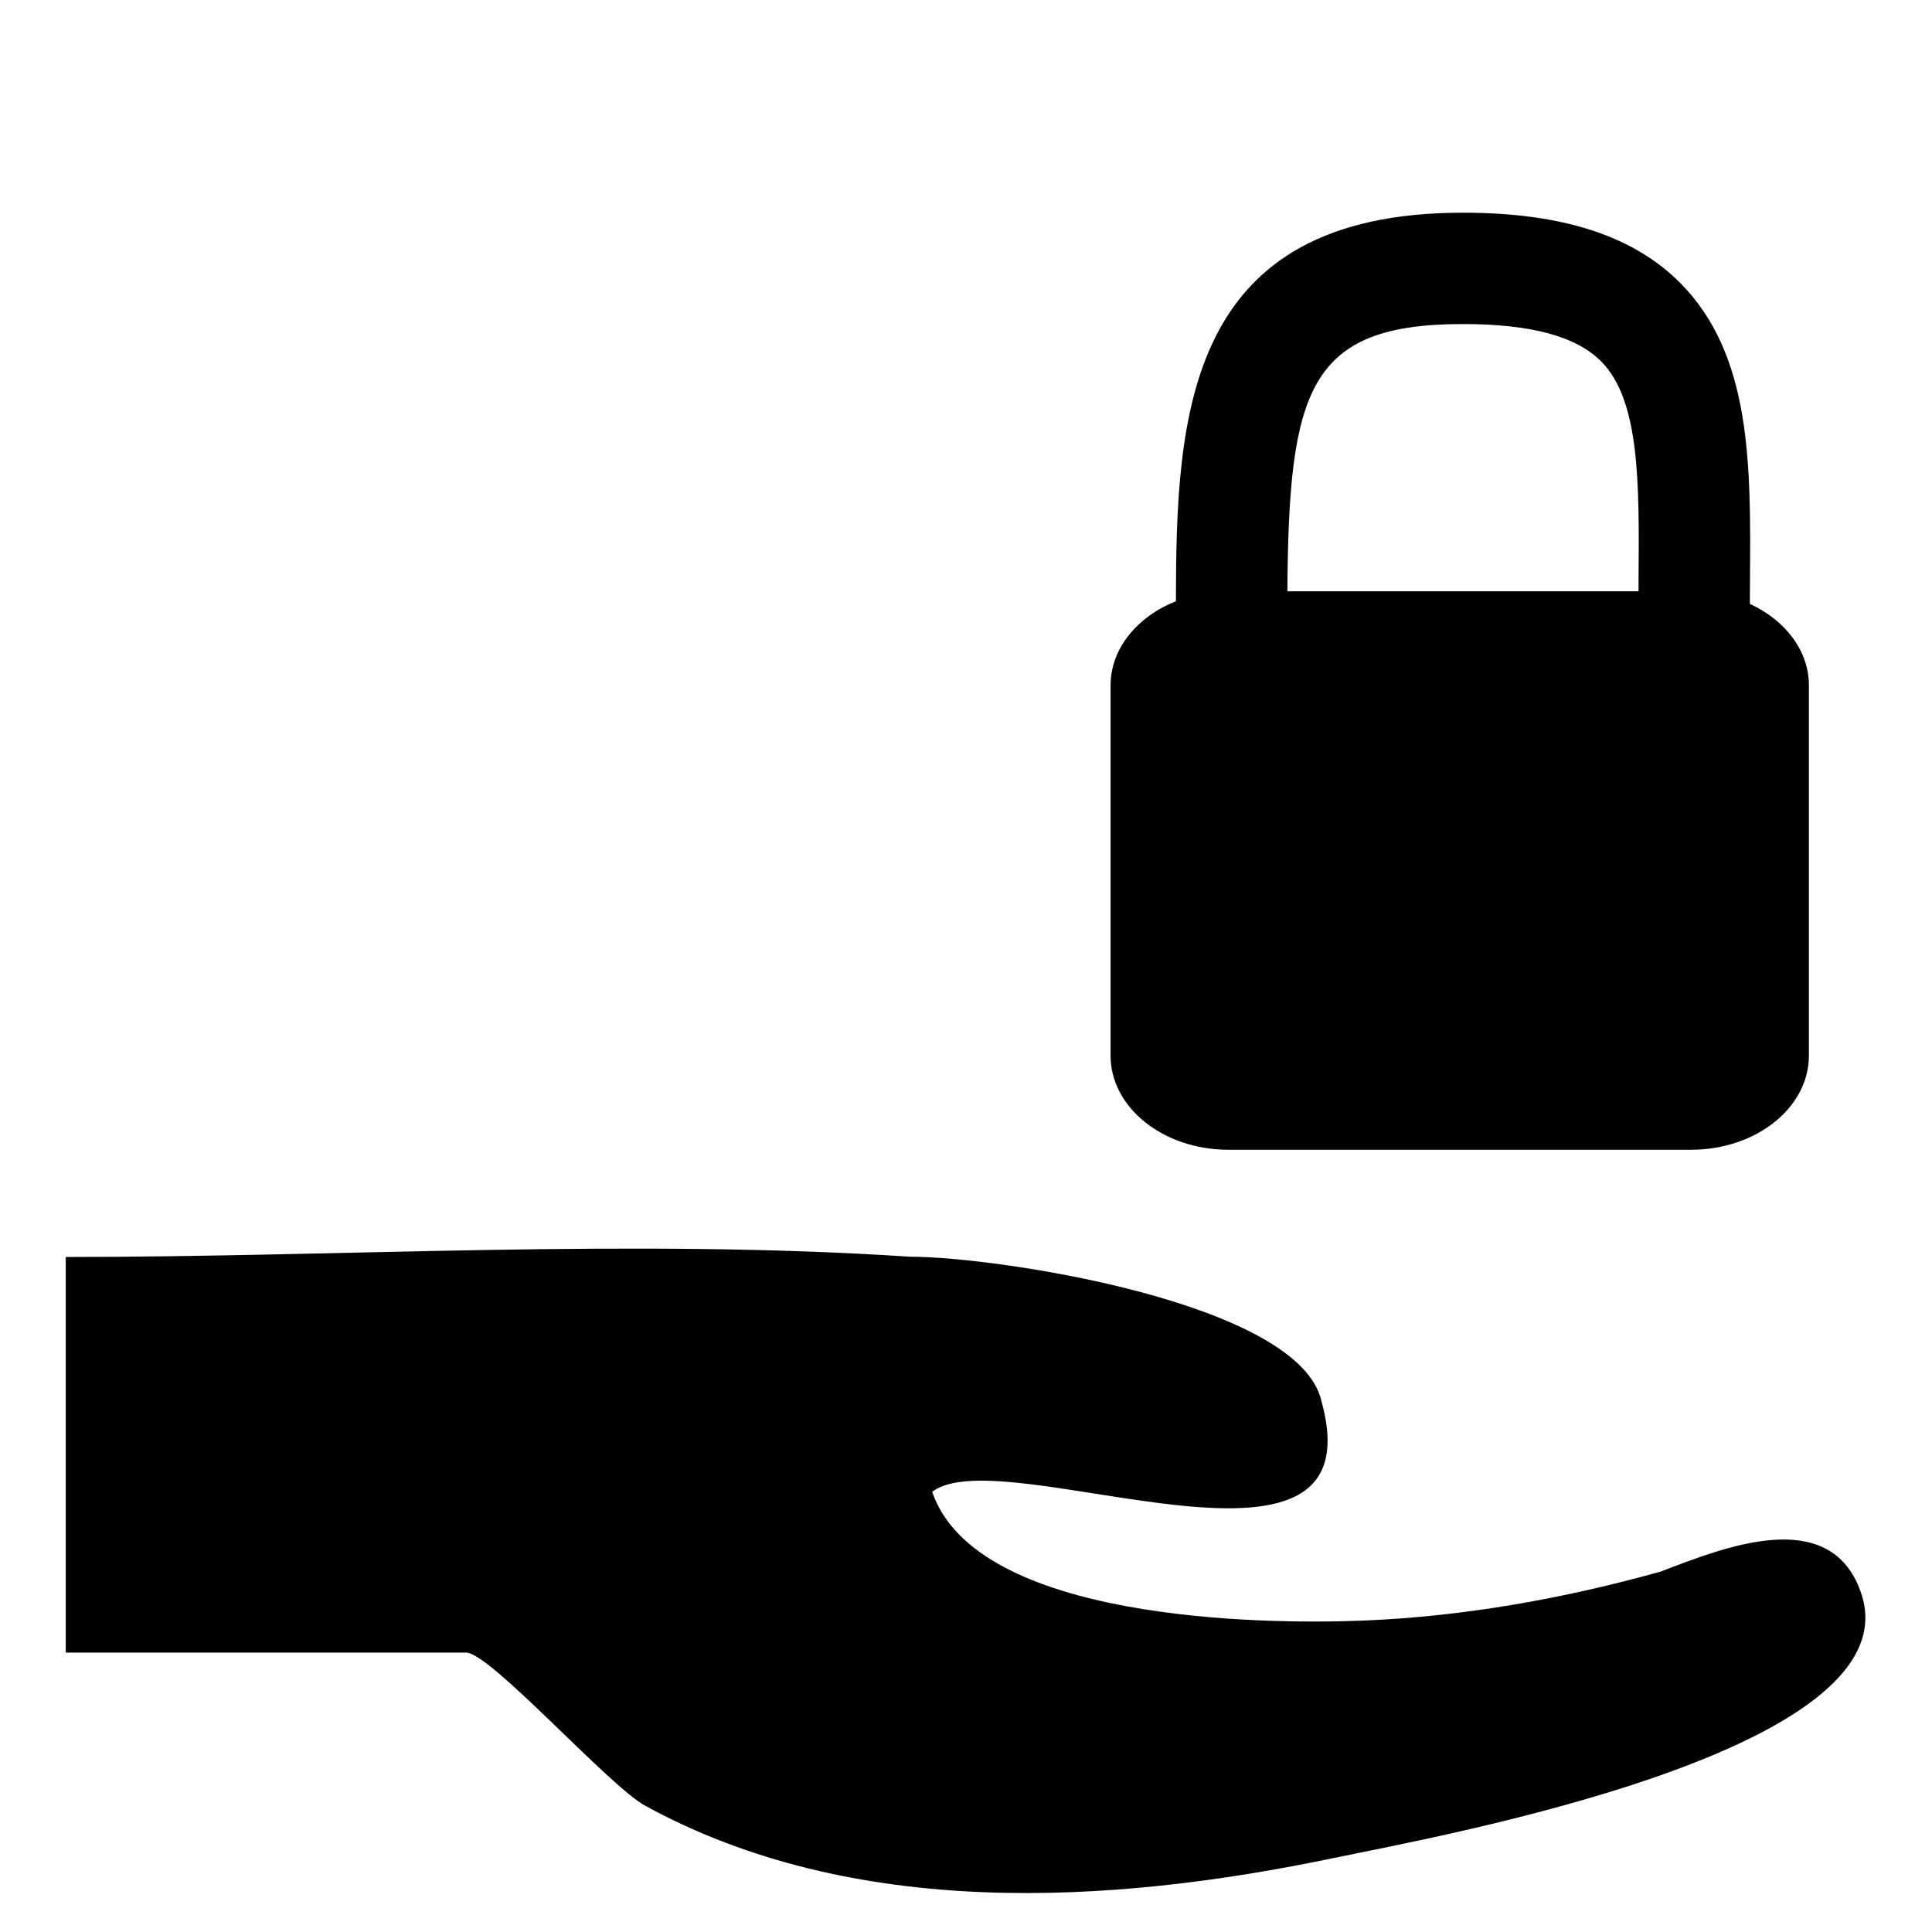
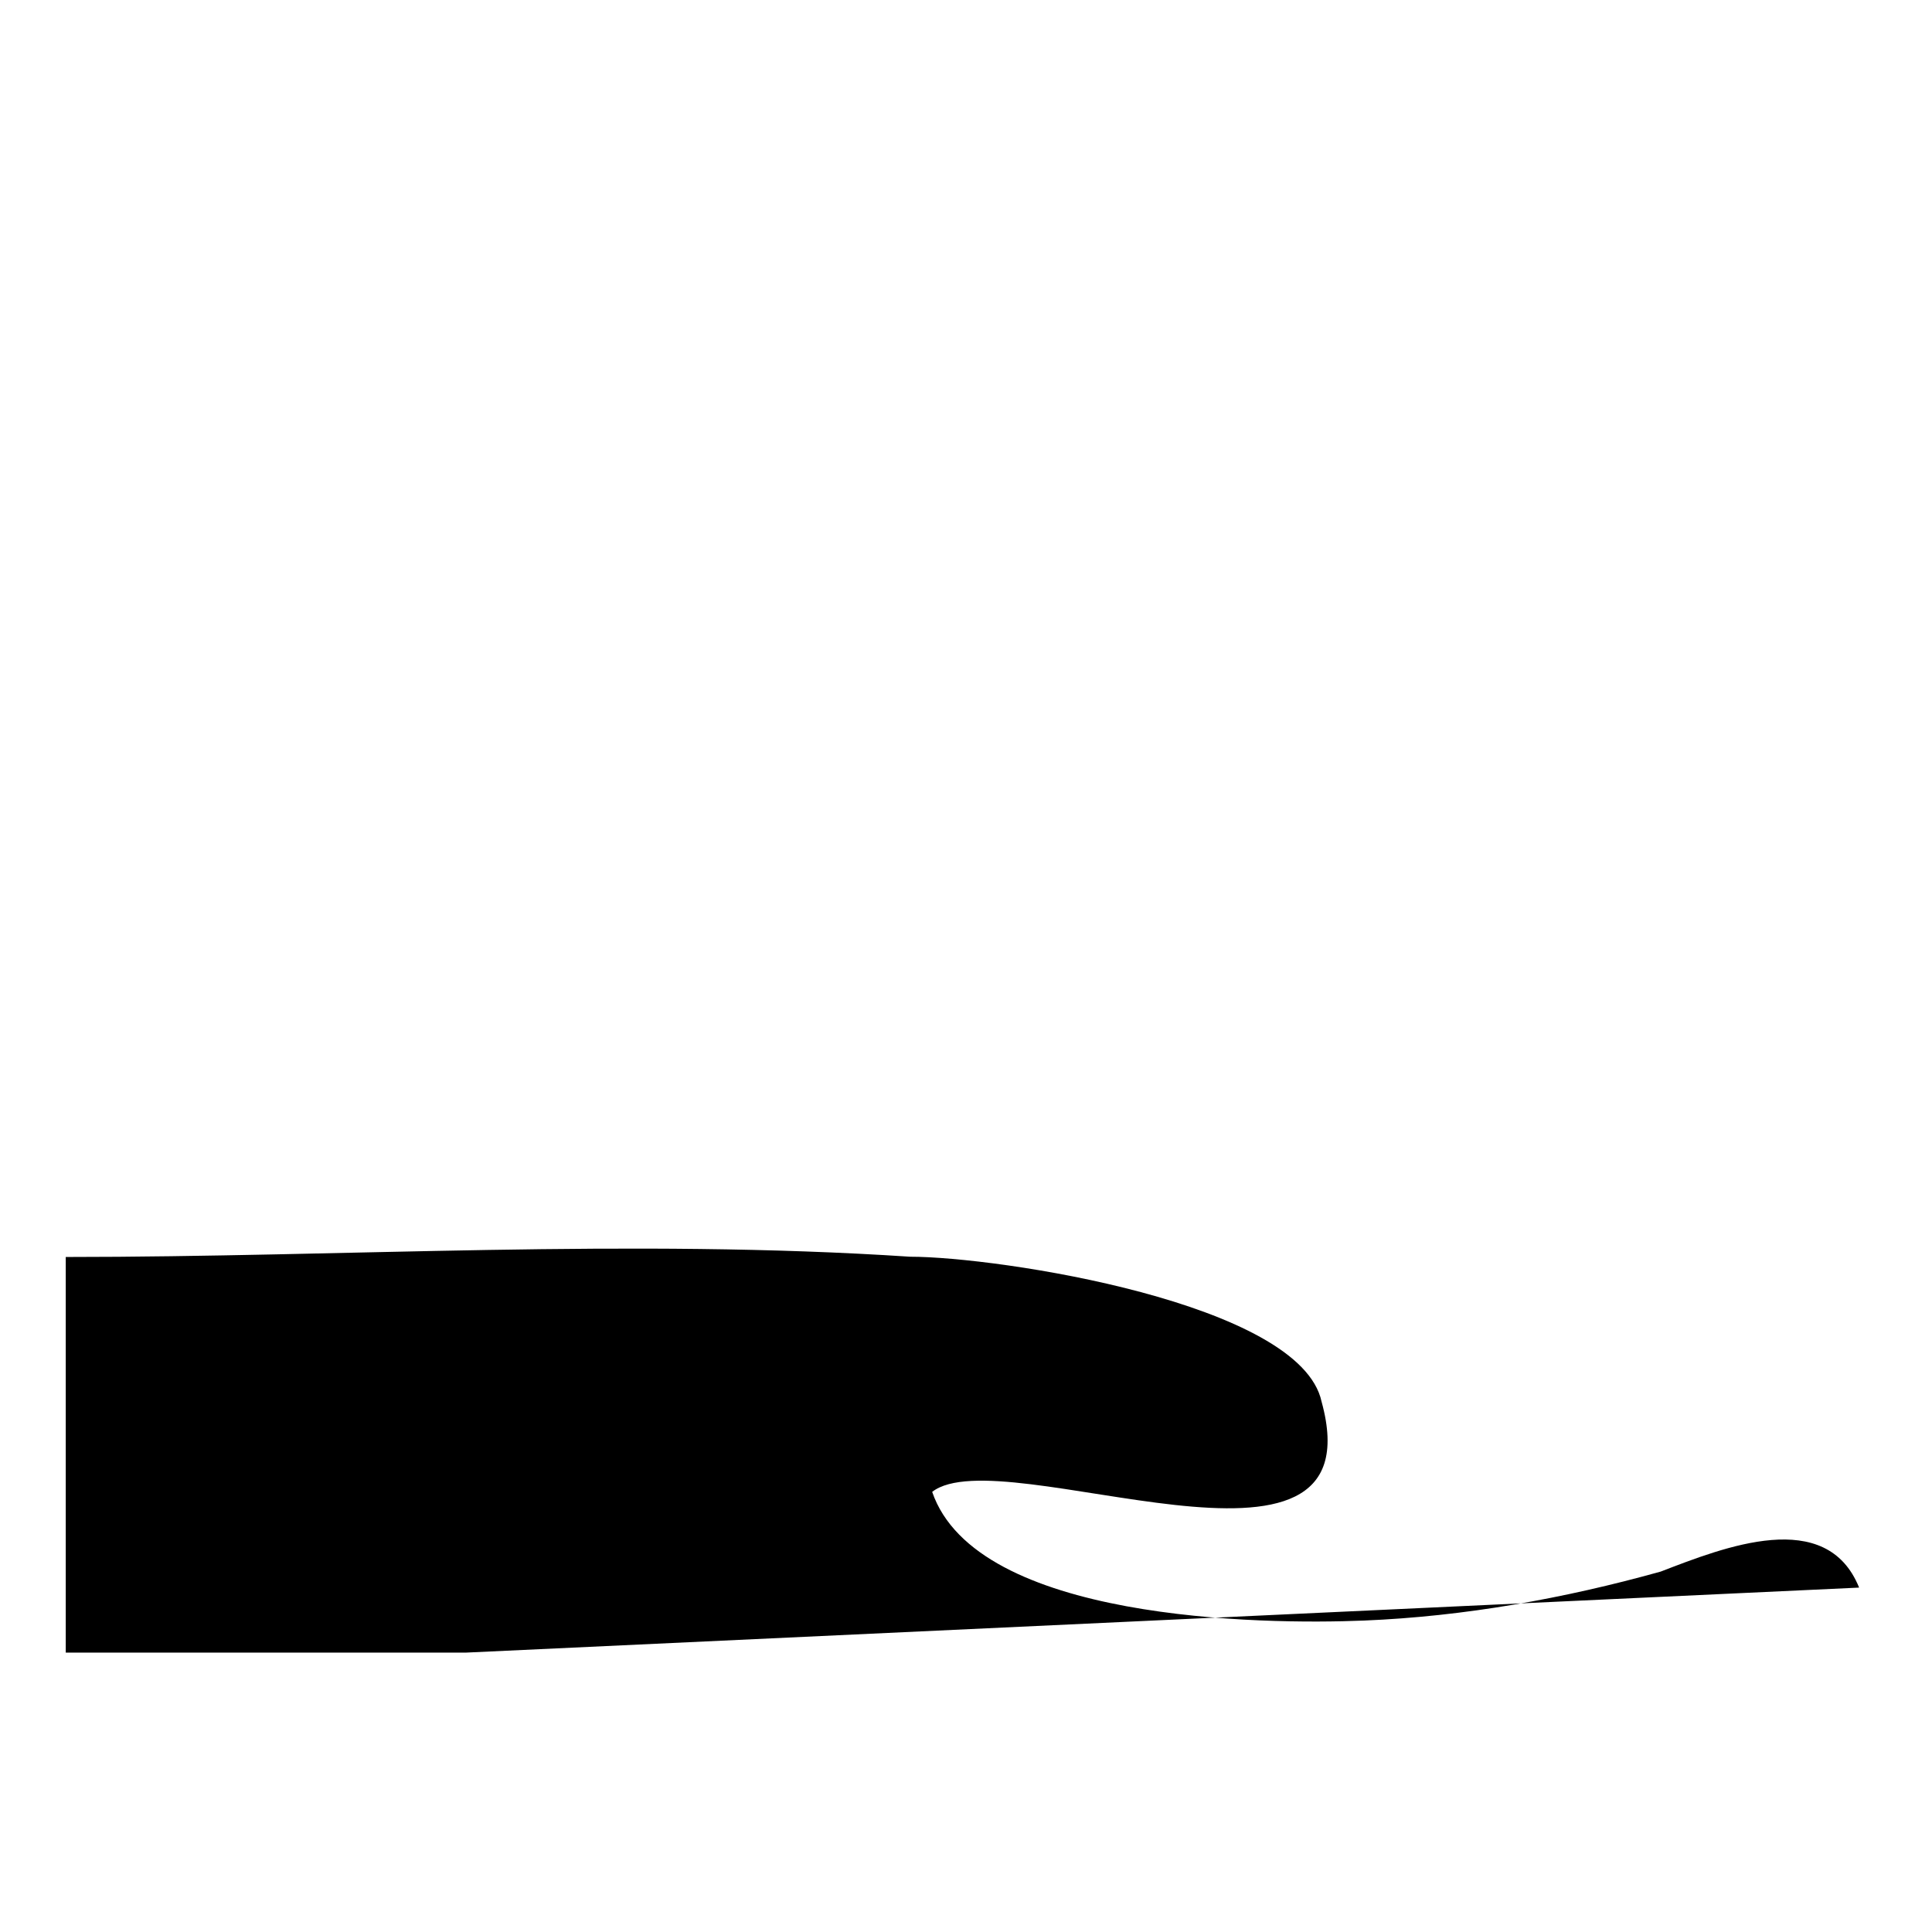
<svg xmlns="http://www.w3.org/2000/svg" fill="#000000" width="800px" height="800px" version="1.1" viewBox="144 144 512 512">
  <g>
-     <path d="m636.68 564.73c-0.418-1.008-0.617-1.477-0.688-1.652 0.098 0.246 0.391 0.926 0.684 1.637-8.668-21.449-35.699-10.723-52.555-4.234-25.637 7.152-52.047 11.891-78.656 12.984-27.125 1.117-102.7 0.117-114.43-34.105 18.531-14.457 118.52 31.664 103.2-23.898-5.598-26.211-85.77-38.418-109.03-38.418-73.883-4.883-149.71 0.07-223.78 0.07v104.84h106.11c6.371 0 37.781 35.285 47.422 40.566 55.215 30.238 123.07 26.312 182.69 13.832 27.516-5.75 156.84-28.832 139.02-71.621 0.633 1.516 1.262 3.031 0 0z" />
-     <path d="m607.73 304.03c0.004-2.141 0.012-4.301 0.031-6.406 0.223-30.641 0.434-59.578-18.473-78.625-12.449-12.543-31.301-18.633-57.617-18.633-73.621 0-75.961 53.688-76.043 102.96-10.258 4.098-17.316 12.539-17.316 22.328v98.09c0 13.777 13.973 24.953 31.207 24.953h122.66c17.23 0 31.199-11.176 31.199-24.953v-98.09c0-9.254-6.305-17.309-15.648-21.621zm-76.059-74.152c18.059 0 30.055 3.238 36.672 9.918 10.25 10.328 10.086 32.238 9.895 57.613-0.004 1.074-0.004 2.199-0.012 3.289l-93.059 0.004c0.371-53.301 5.445-70.824 46.504-70.824z" />
+     <path d="m636.68 564.73c-0.418-1.008-0.617-1.477-0.688-1.652 0.098 0.246 0.391 0.926 0.684 1.637-8.668-21.449-35.699-10.723-52.555-4.234-25.637 7.152-52.047 11.891-78.656 12.984-27.125 1.117-102.7 0.117-114.43-34.105 18.531-14.457 118.52 31.664 103.2-23.898-5.598-26.211-85.77-38.418-109.03-38.418-73.883-4.883-149.71 0.07-223.78 0.07v104.84h106.11z" />
  </g>
</svg>